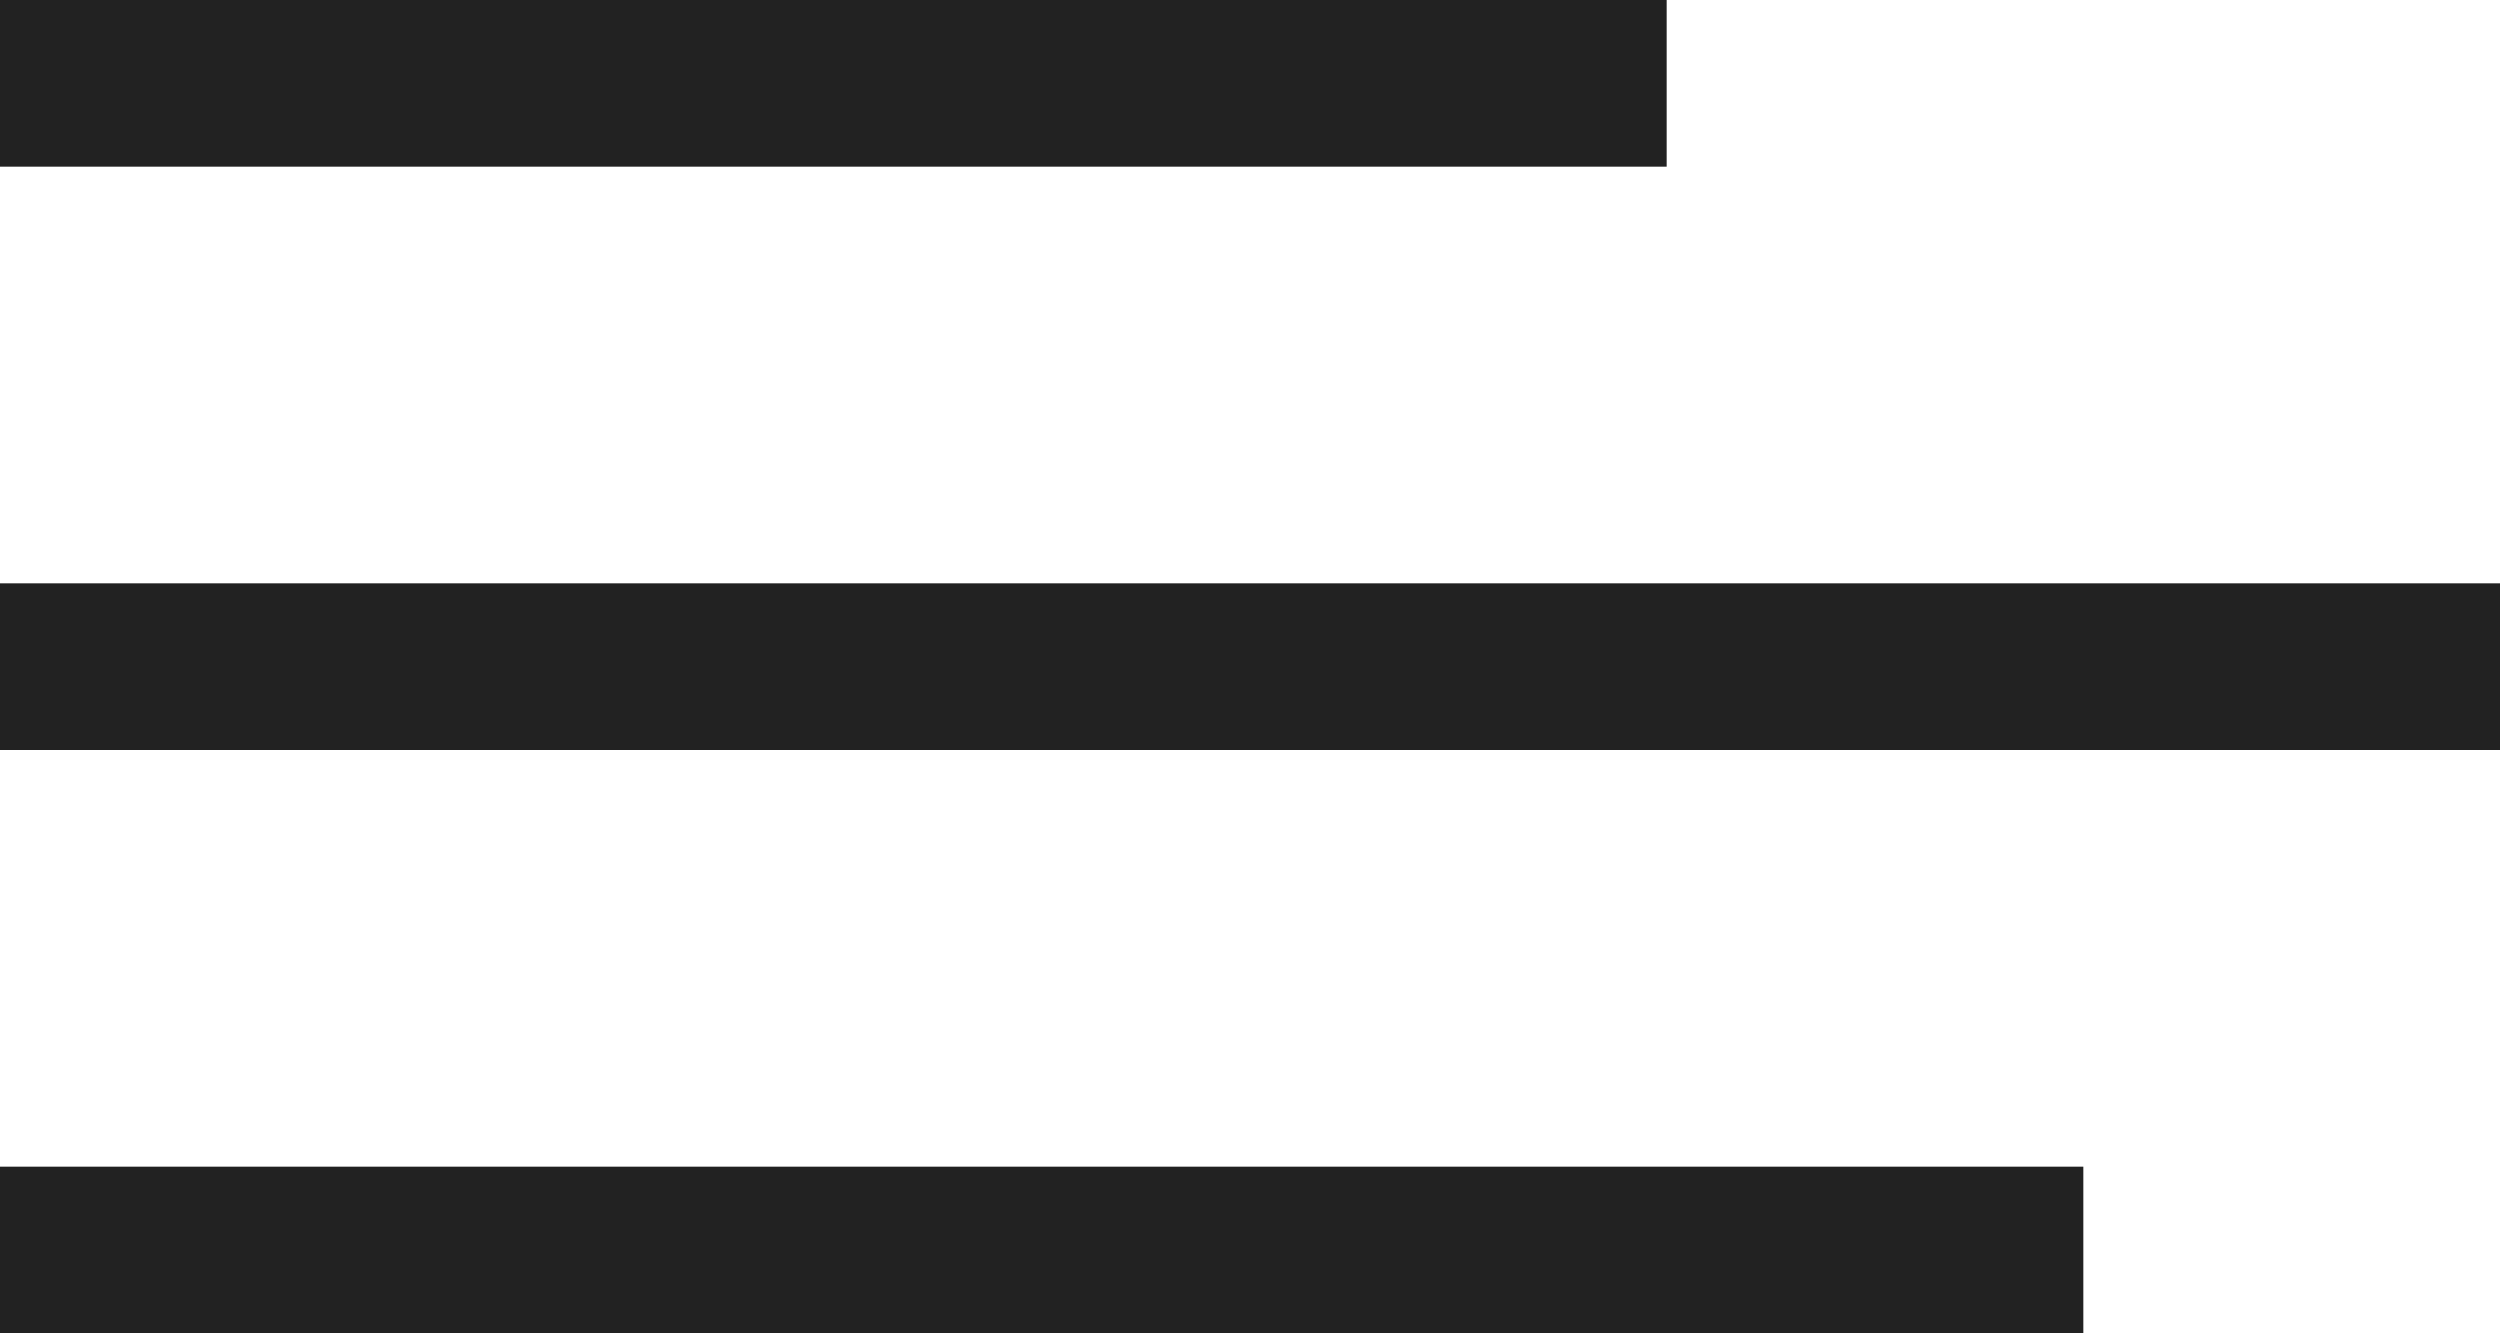
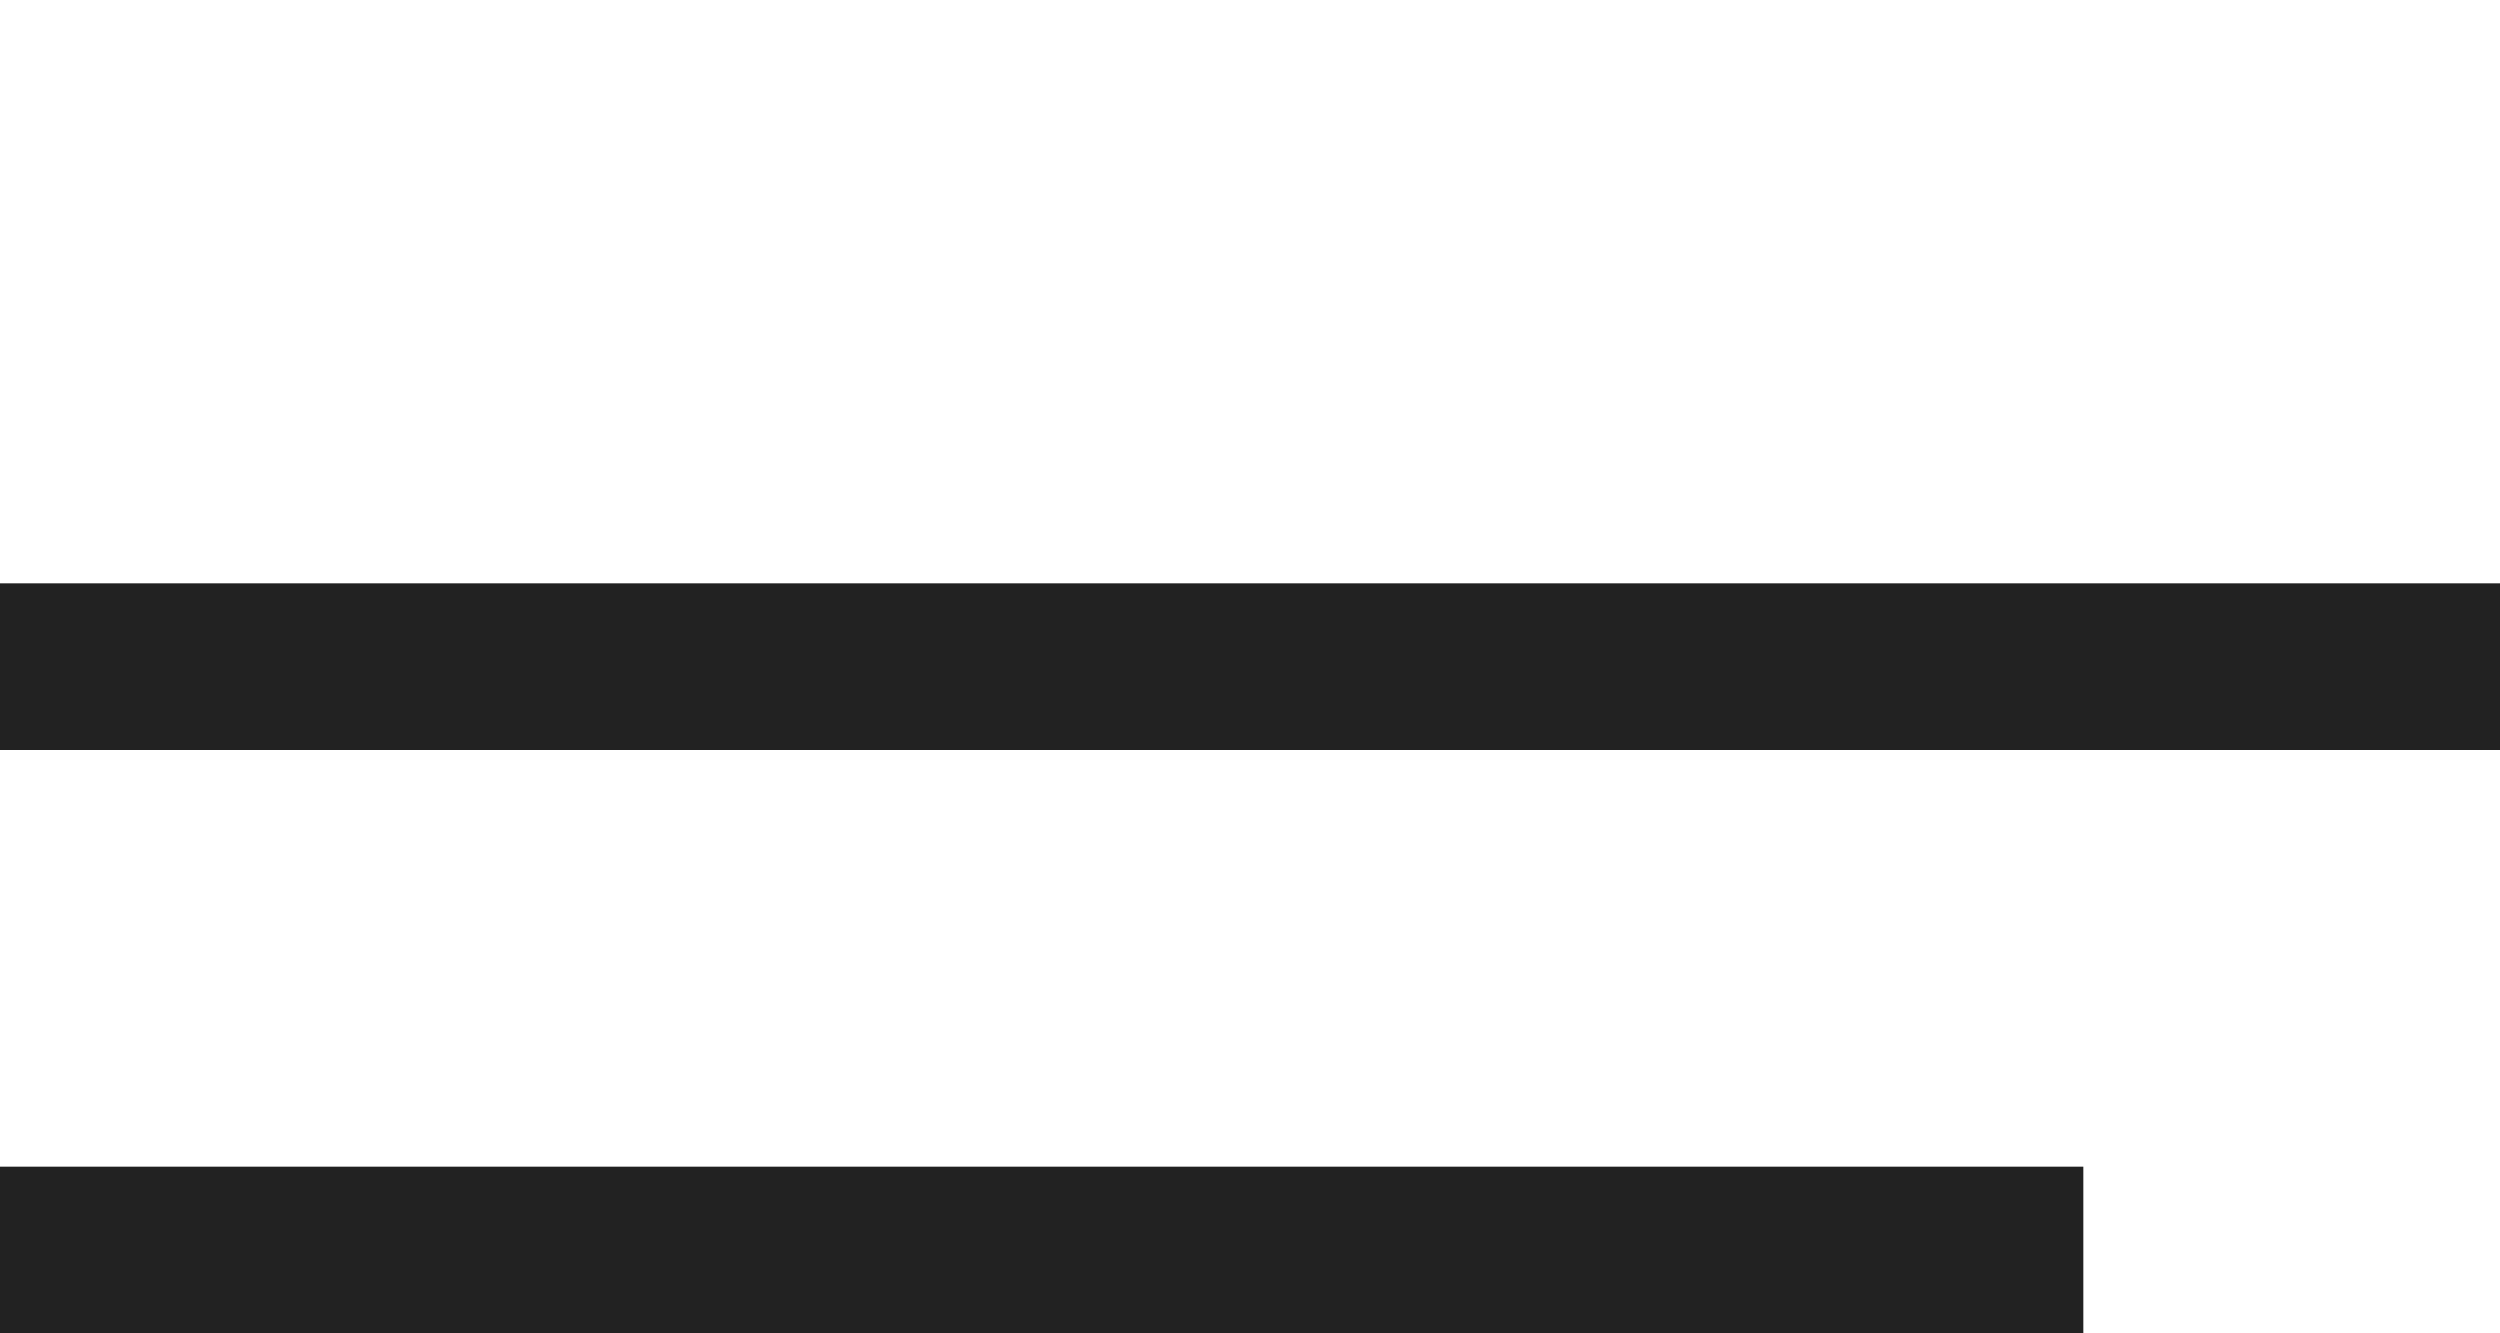
<svg xmlns="http://www.w3.org/2000/svg" id="Menu_BTN" data-name="Menu BTN" width="30" height="16" viewBox="0 0 30 16">
  <defs>
    <style>.cls-1 {
fill: #222;
}</style>
  </defs>
-   <rect class="cls-1" width="20" height="2" />
  <rect id="Rectangle_3_copy" data-name="Rectangle 3 copy" class="cls-1" y="7" width="30" height="2" />
  <rect id="Rectangle_3_copy_2" data-name="Rectangle 3 copy 2" class="cls-1" y="14" width="25" height="2" />
</svg>